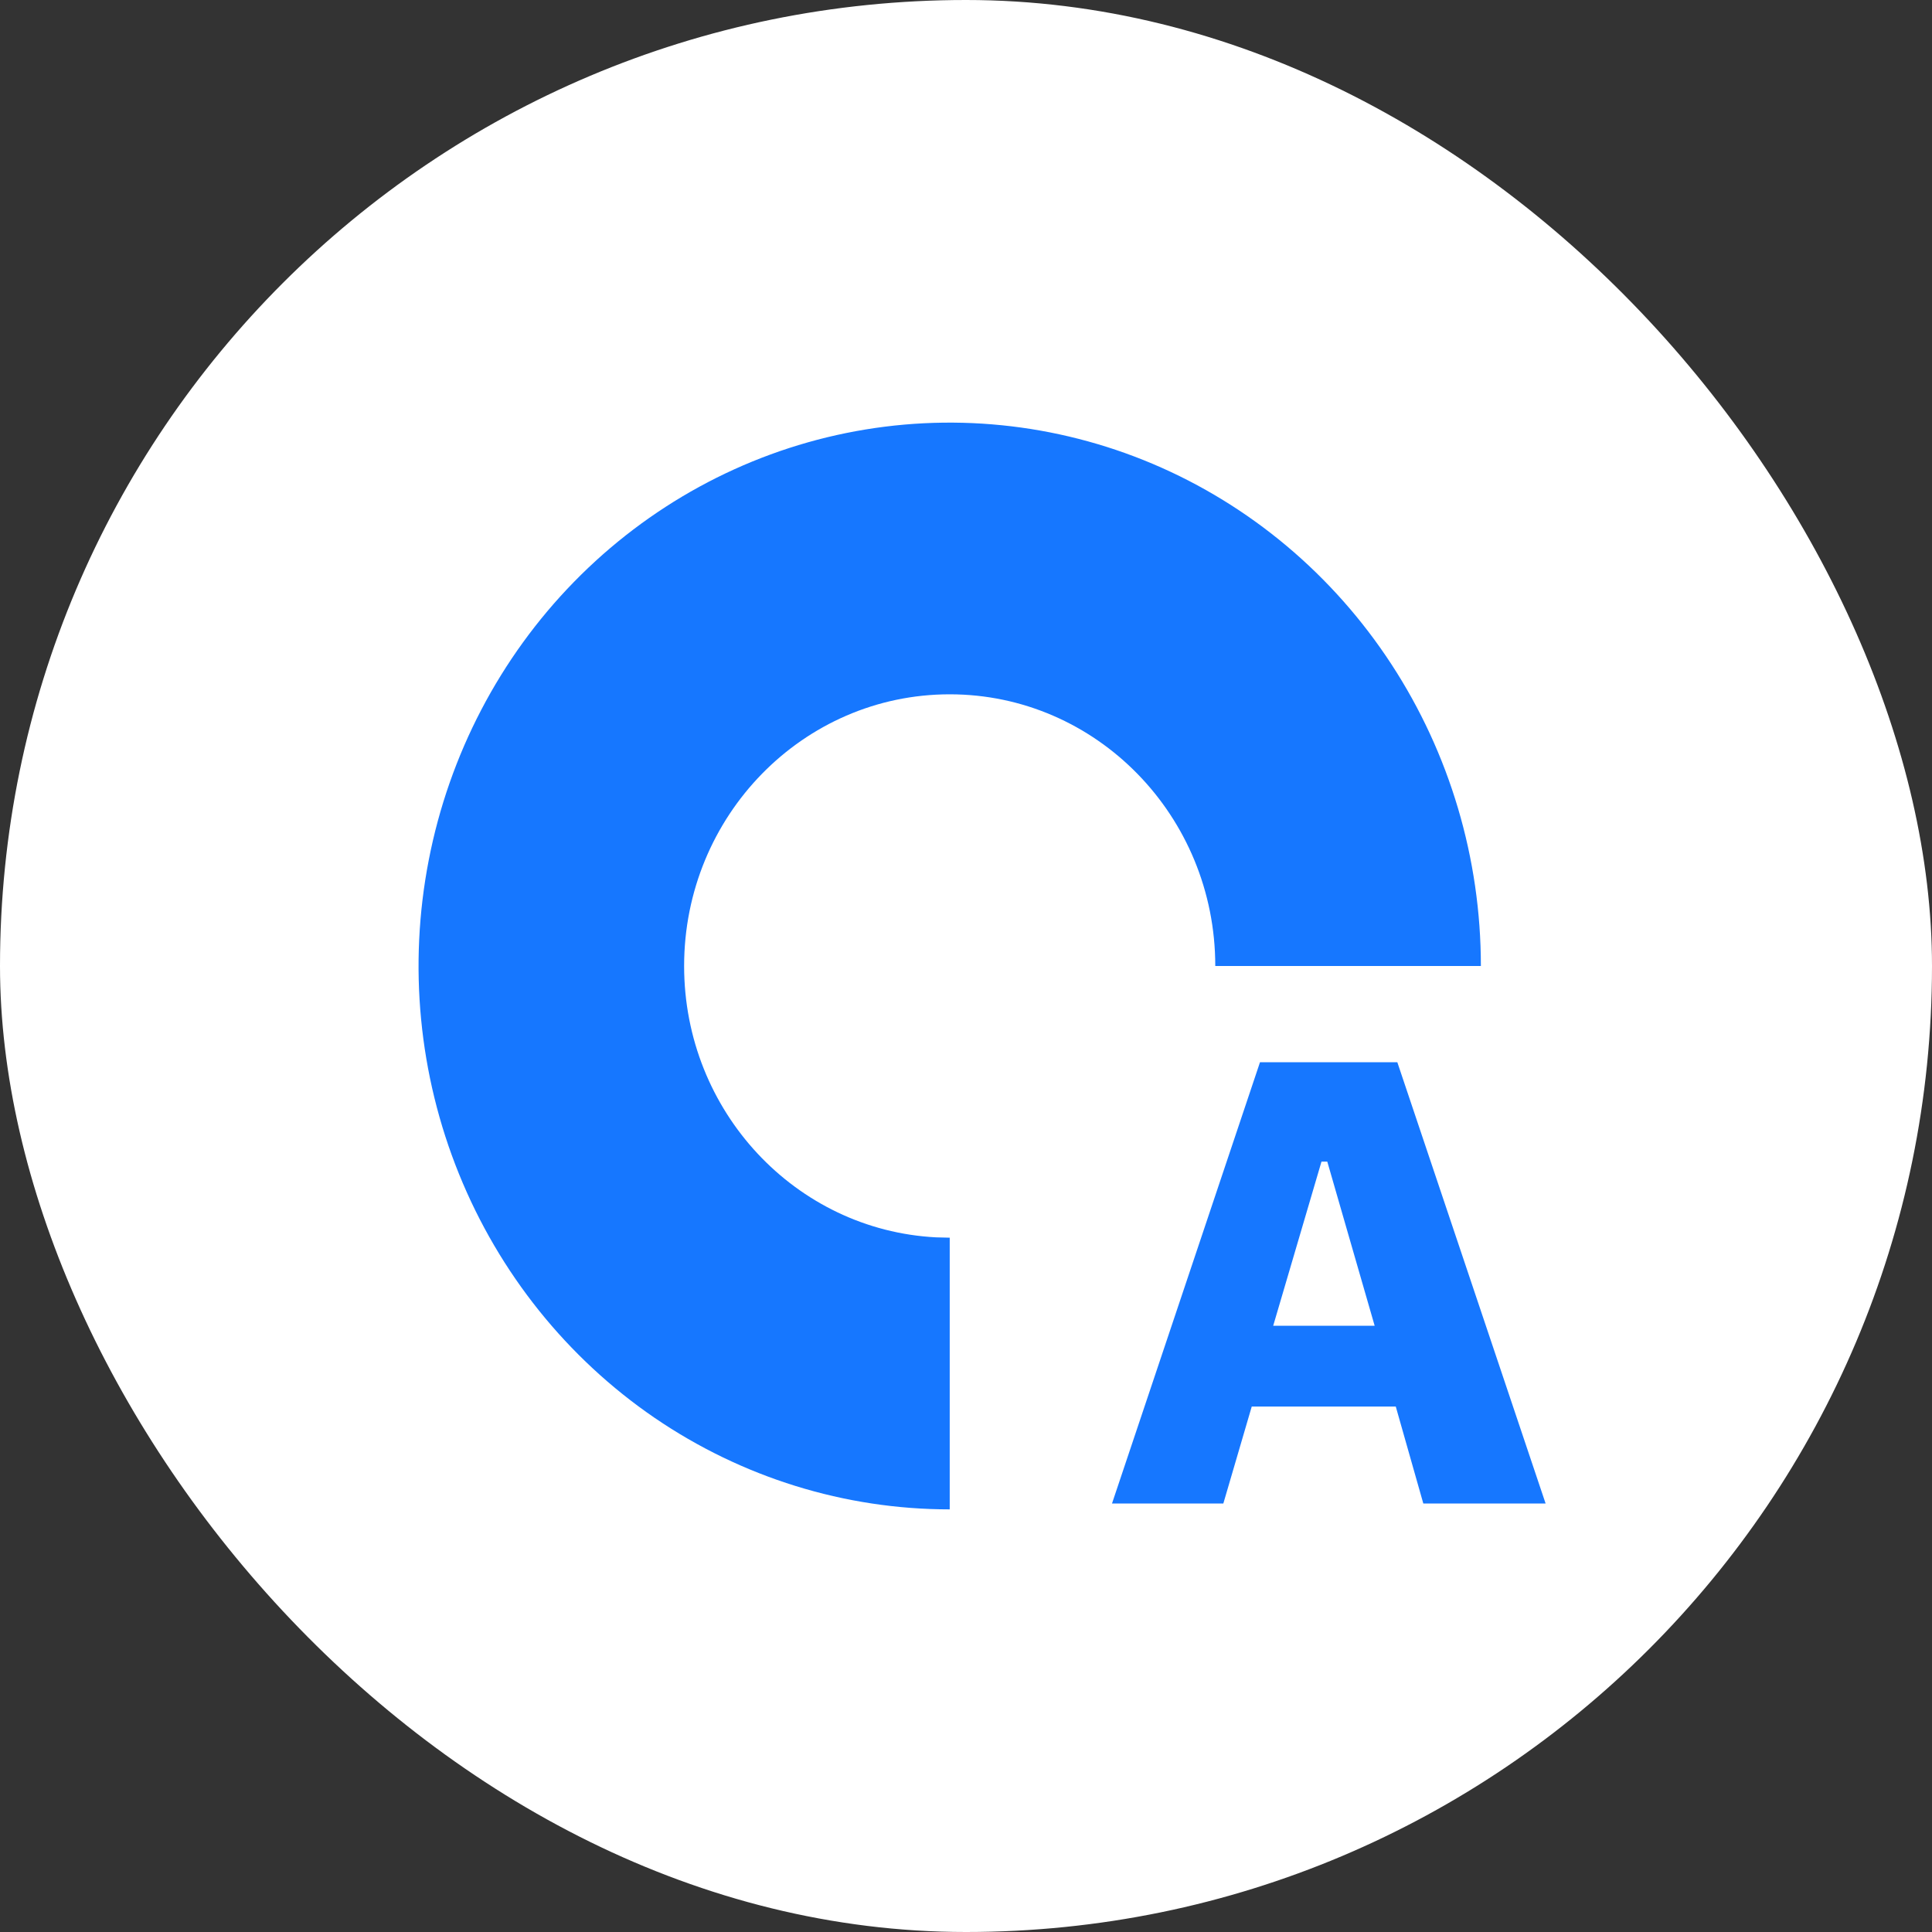
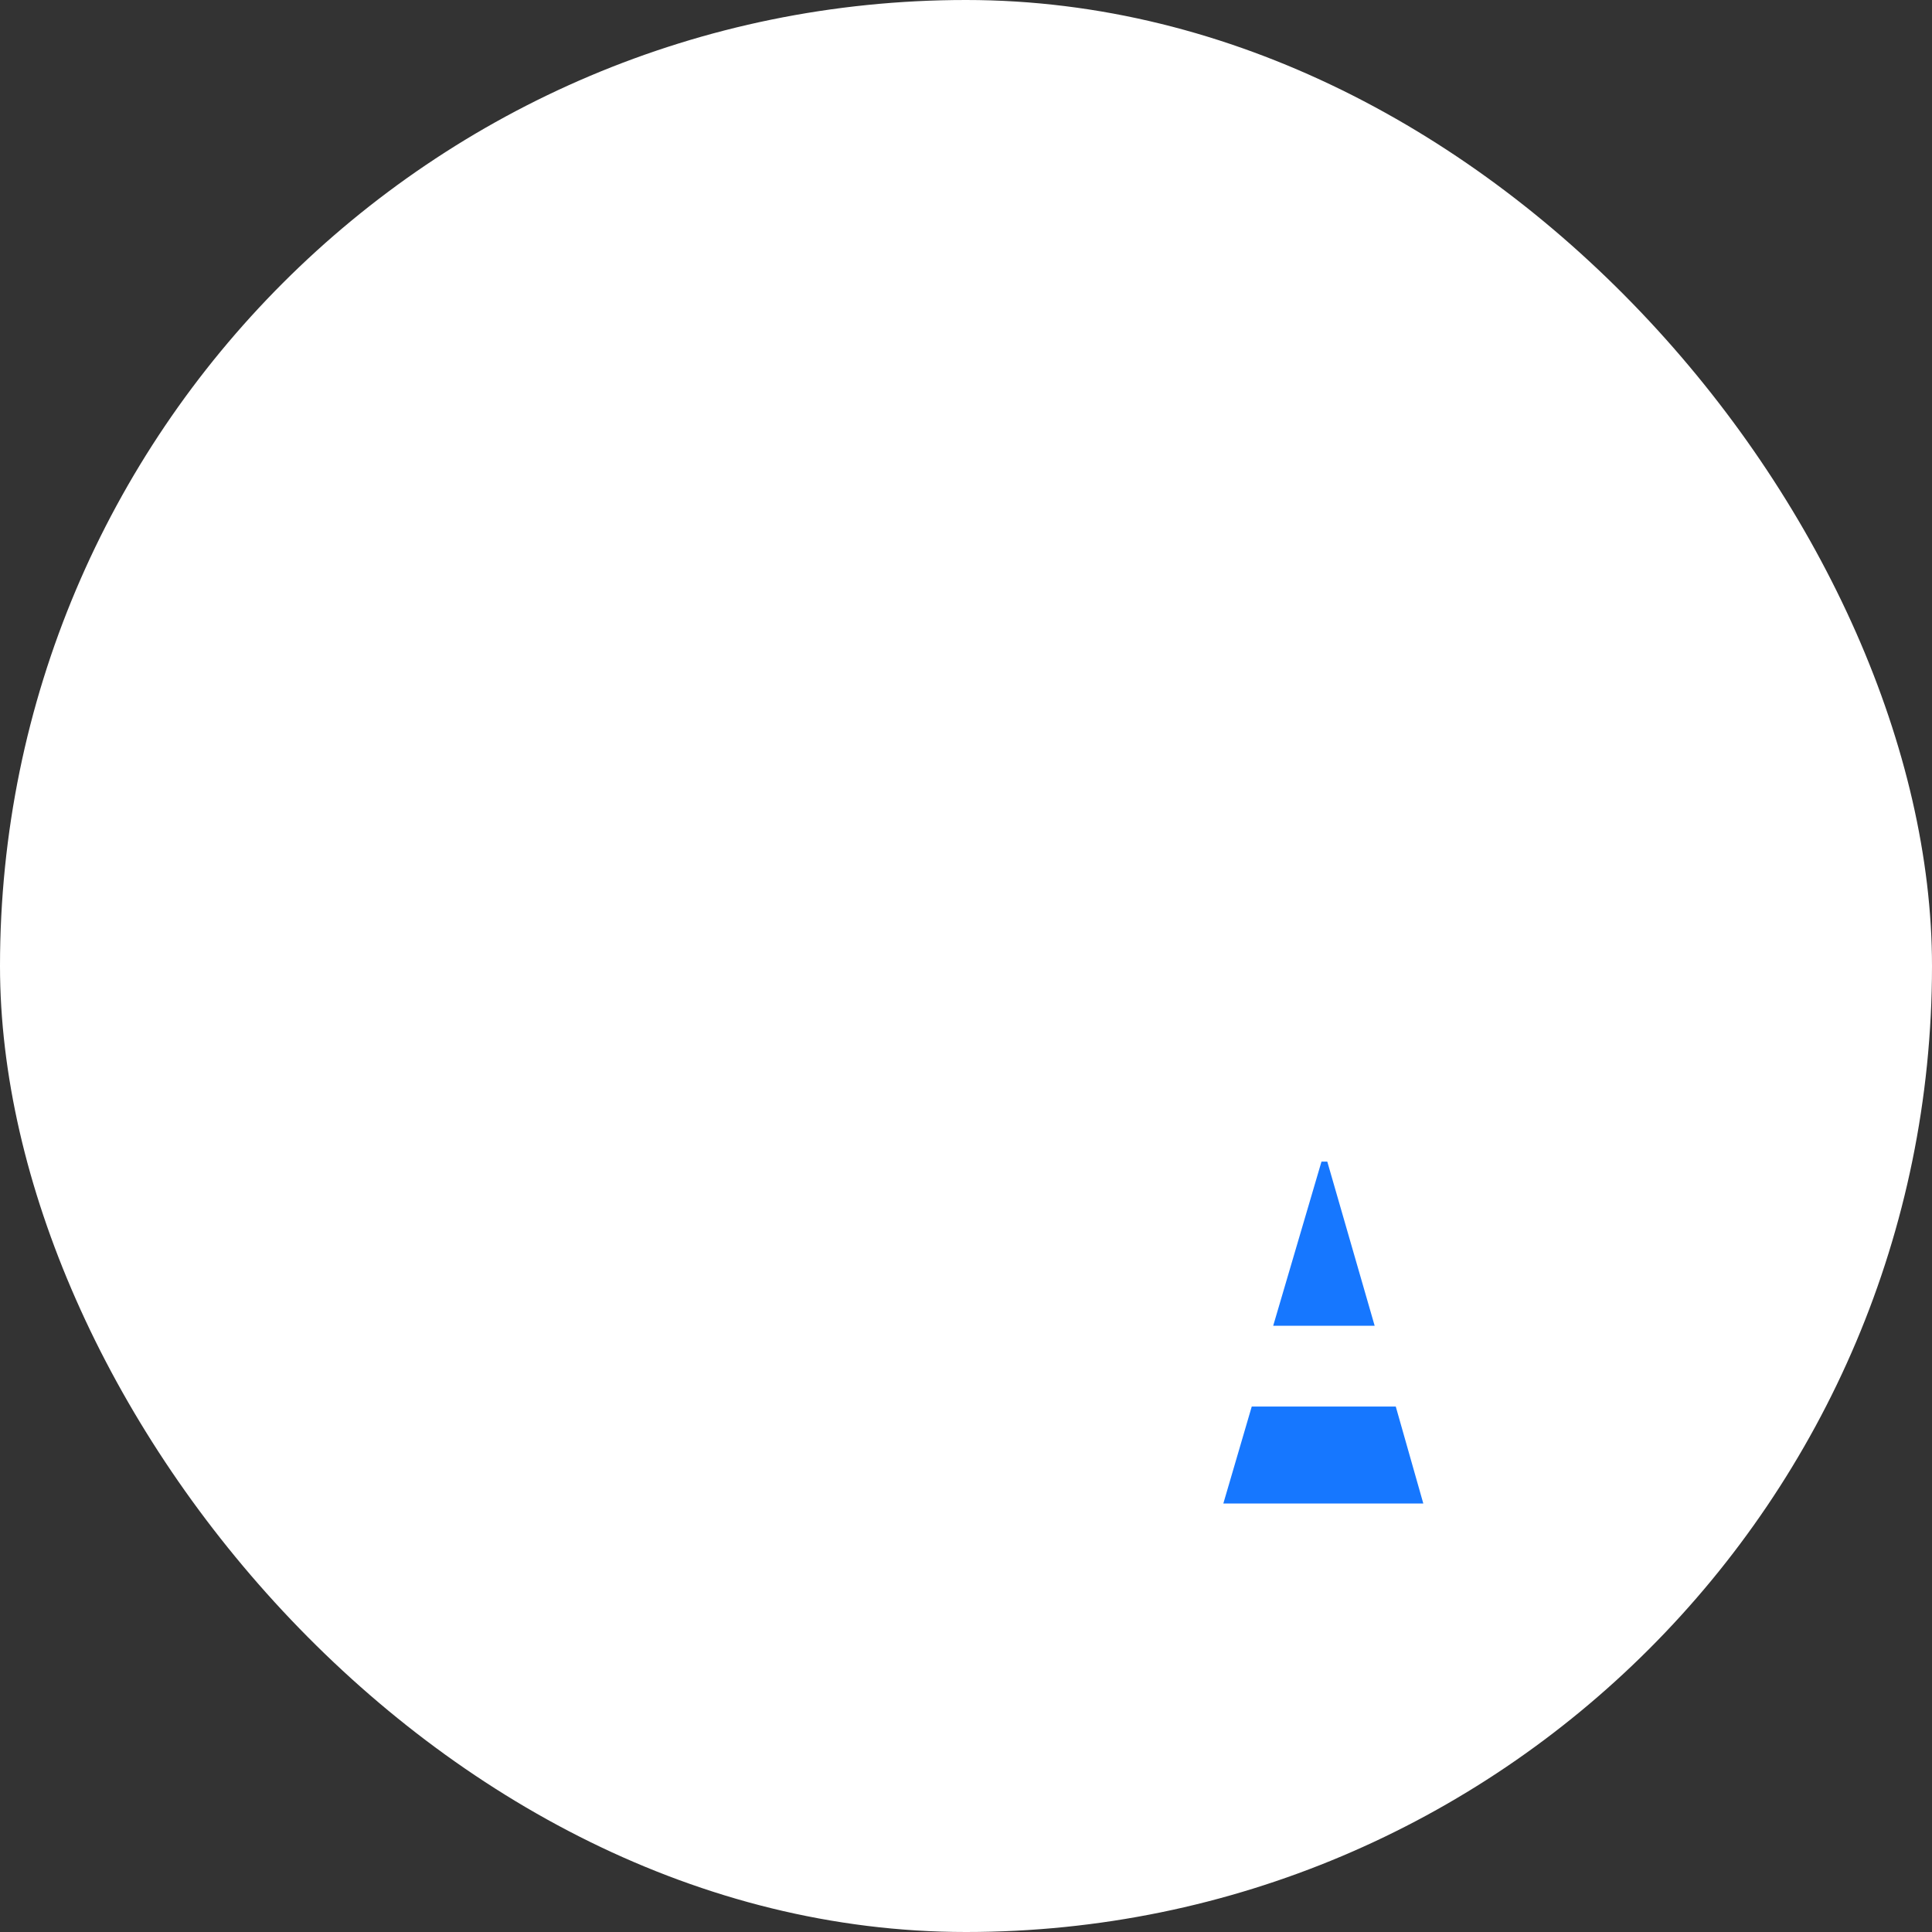
<svg xmlns="http://www.w3.org/2000/svg" width="40" height="40" viewBox="0 0 40 40" fill="none">
  <rect x="0" y="0" width="40" height="40" fill="#333333" stroke="none" />
  <rect width="40" height="40" rx="20" fill="white" />
-   <path d="M17.517 8.966C19.65 8.532 21.861 8.755 23.871 9.606C25.88 10.458 27.598 11.9 28.806 13.75C30.015 15.6 30.66 17.775 30.66 20H25.161C25.161 16.893 22.699 14.375 19.663 14.375C16.626 14.375 14.164 16.893 14.164 20C14.164 23.009 16.474 25.468 19.38 25.618L19.663 25.625V31.25C17.488 31.25 15.362 30.59 13.553 29.355C11.745 28.118 10.335 26.361 9.503 24.306C8.67 22.25 8.453 19.988 8.877 17.806C9.301 15.623 10.348 13.618 11.886 12.045C13.424 10.472 15.384 9.4 17.517 8.966Z" fill="#1677FF" />
-   <path d="M29.468 31.128L28.898 29.121H25.916L25.328 31.128H23.023L26.087 21.992H28.93L32 31.128H29.468ZM27.36 24.05L26.36 27.449H28.461L27.48 24.05H27.36Z" fill="#1677FF" />
+   <path d="M29.468 31.128L28.898 29.121H25.916L25.328 31.128H23.023H28.93L32 31.128H29.468ZM27.36 24.05L26.36 27.449H28.461L27.48 24.05H27.36Z" fill="#1677FF" />
</svg>